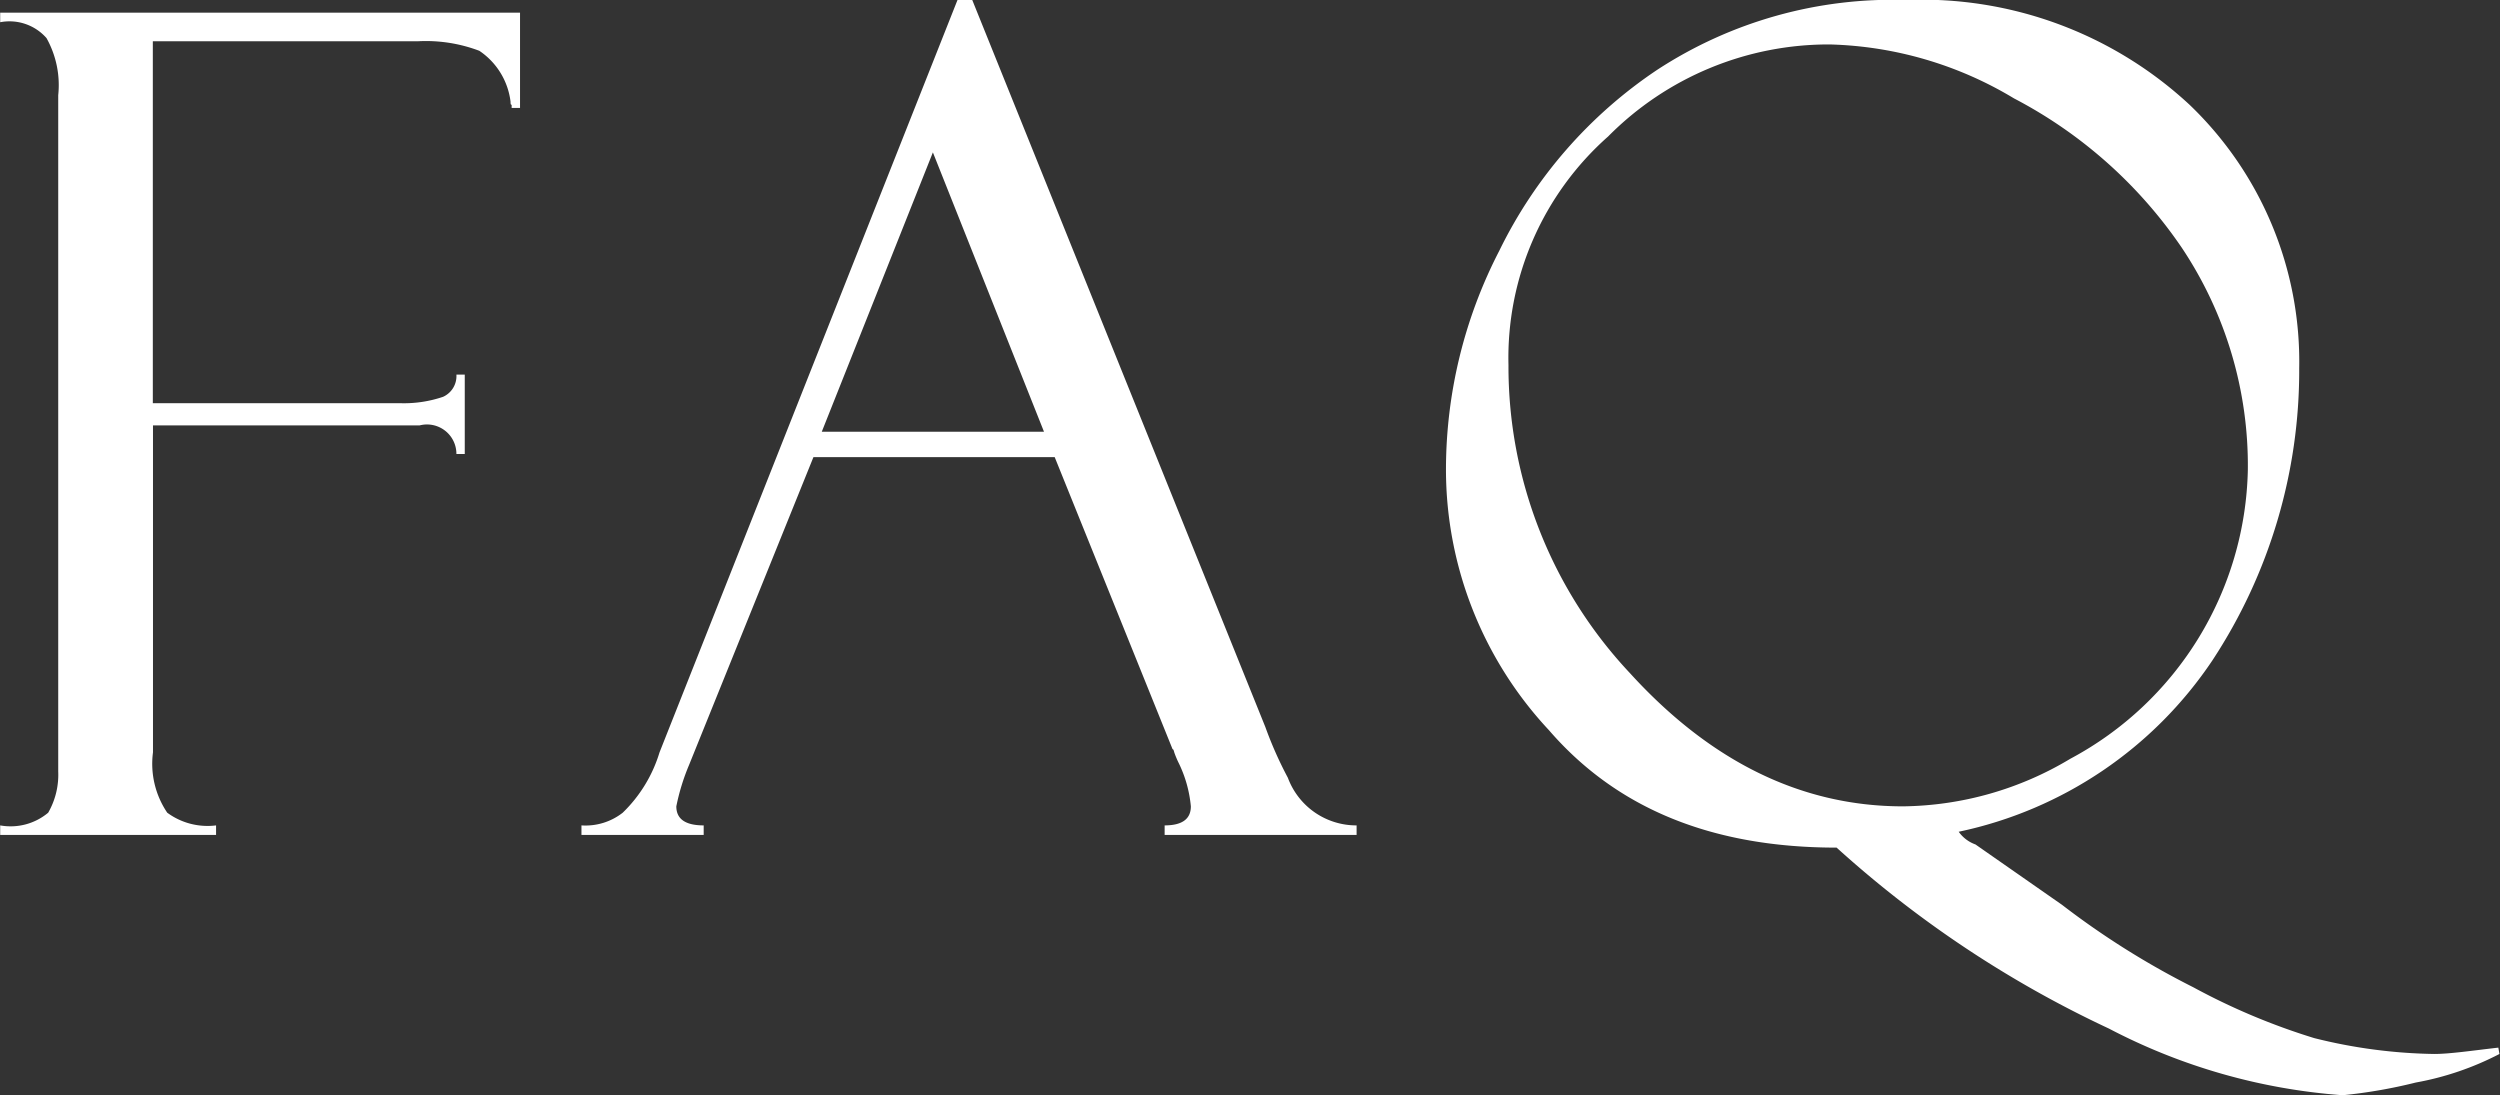
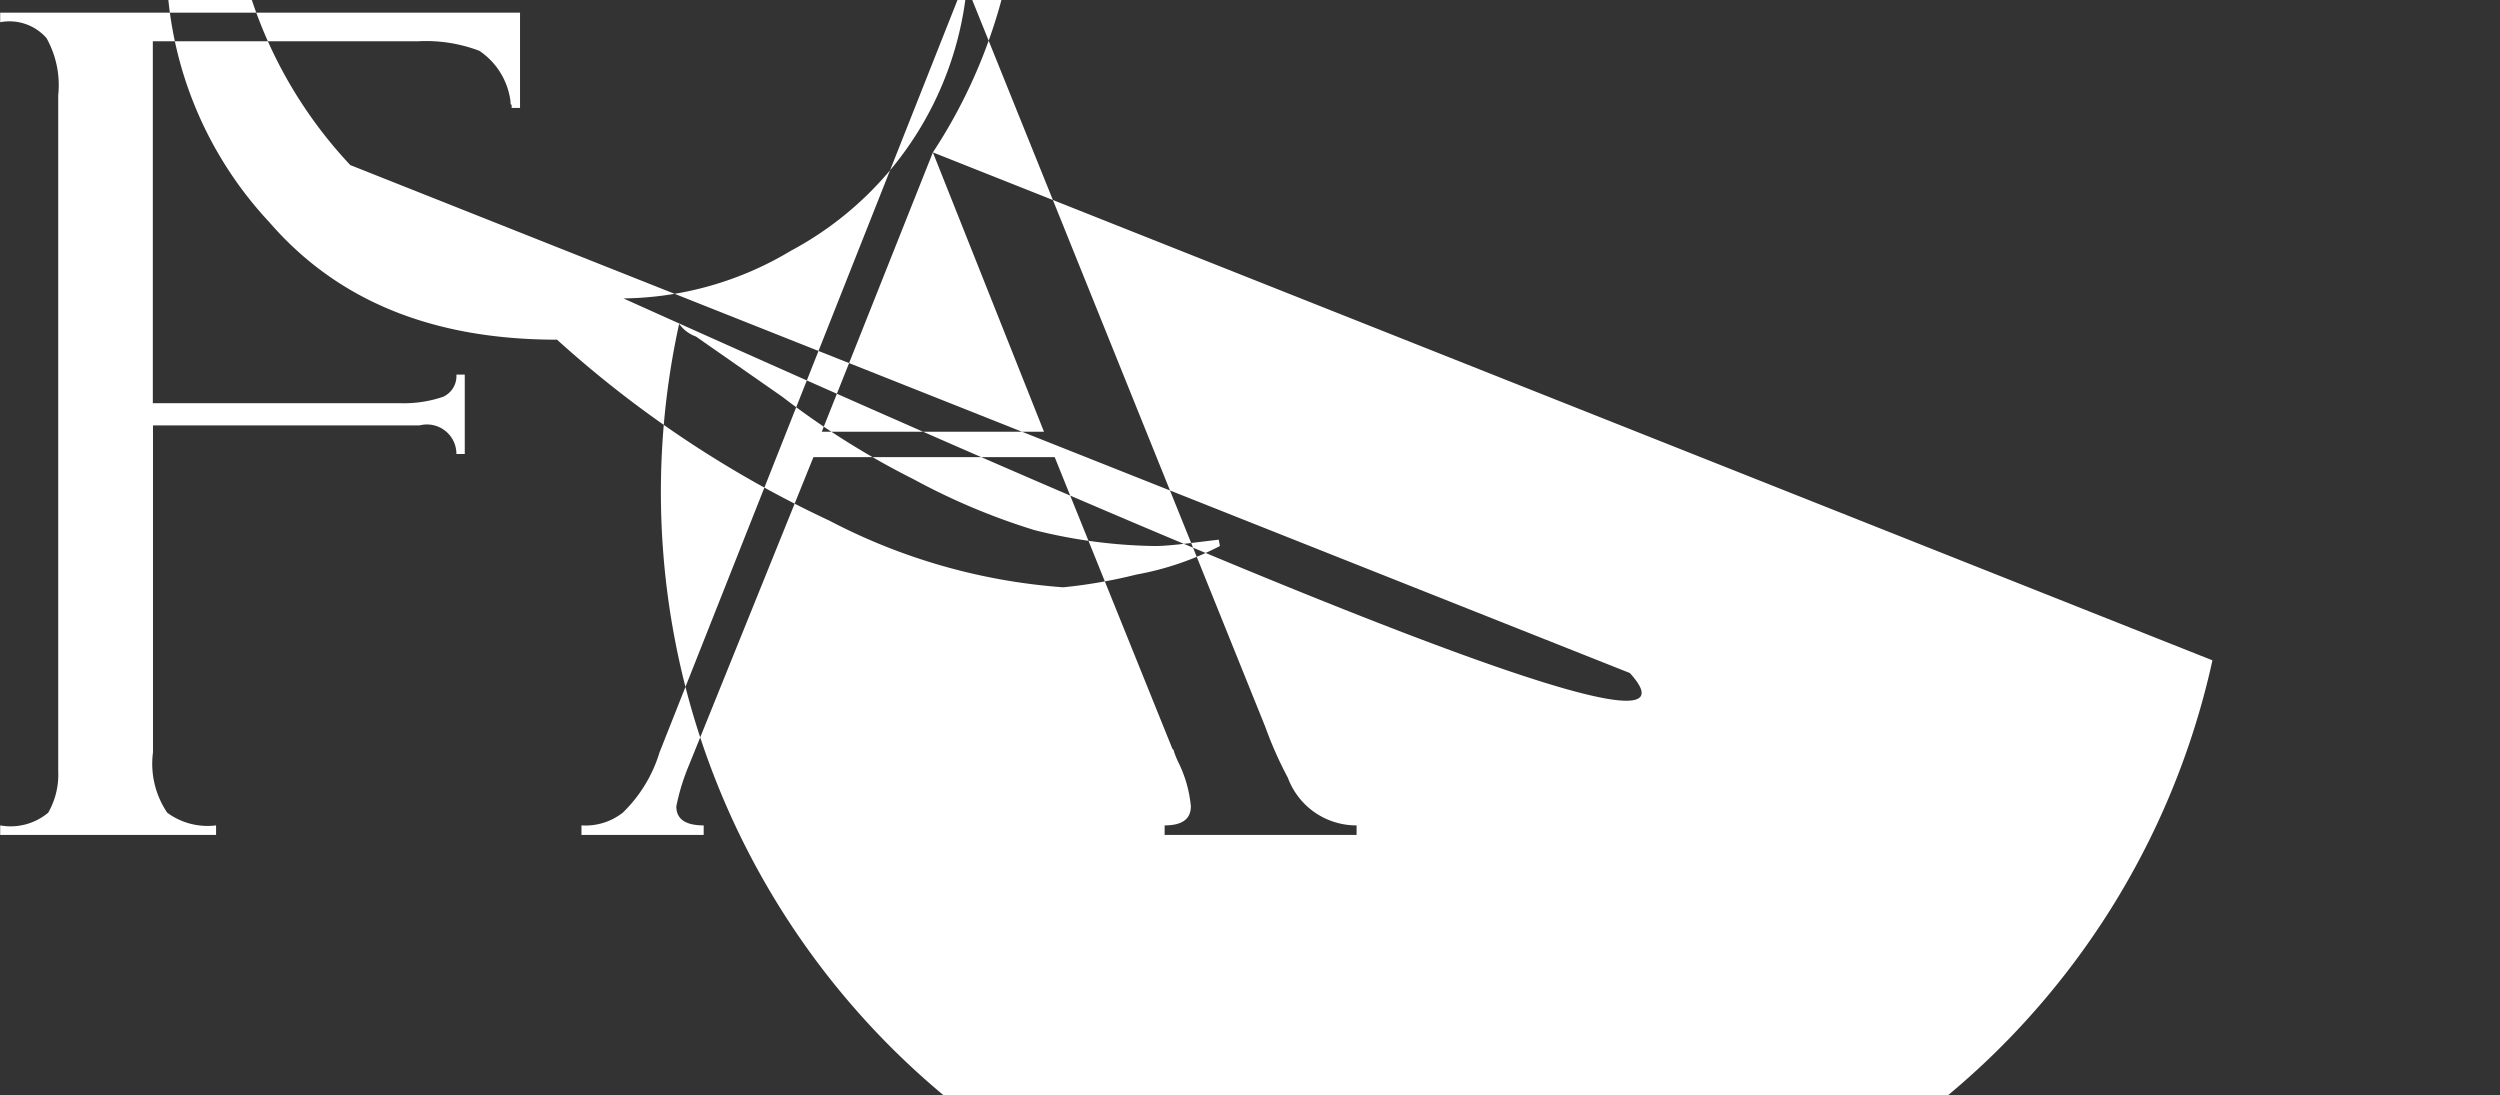
<svg xmlns="http://www.w3.org/2000/svg" width="78.75" height="34.5" viewBox="0 0 78.75 34.5">
  <rect x="0" y="0" width="78.75" height="34.5" fill="#333333" stroke="none" />
  <defs>
    <style>
      .cls-1 {
        fill: #fff;
        fill-rule: evenodd;
      }
    </style>
  </defs>
-   <path id="faq.svg" class="cls-1" d="M645.934,20084.6a3.037,3.037,0,0,1,.369,1.8v21.3a2.4,2.4,0,0,1-.316,1.3,1.843,1.843,0,0,1-1.512.4v0.3h6.8v-0.3a2.138,2.138,0,0,1-1.538-.4,2.75,2.75,0,0,1-.449-1.9v-10.3h8.4a0.927,0.927,0,0,1,1.158.9h0.263v-2.5h-0.263a0.717,0.717,0,0,1-.421.7,3.836,3.836,0,0,1-1.369.2h-7.773v-11.4h8.35a4.737,4.737,0,0,1,1.934.3,2.257,2.257,0,0,1,.984,1.6c0,0.1.012,0.1,0.035,0.1v0.1h0.264v-3H644.475v0.3A1.553,1.553,0,0,1,645.934,20084.6Zm35.471,22.4c0.012,0,.029,0,0.053.1a3.158,3.158,0,0,0,.123.3,3.932,3.932,0,0,1,.4,1.4q0,0.6-.826.6v0.3h6.047v-0.3a2.3,2.3,0,0,1-2.165-1.5,12.161,12.161,0,0,1-.71-1.6l-9.232-22.9h-0.465l-9.386,23.7a4.43,4.43,0,0,1-1.159,1.9,1.9,1.9,0,0,1-1.3.4v0.3h3.85v-0.3q-0.862,0-.862-0.6a6.8,6.8,0,0,1,.4-1.3l3.919-9.7h7.6Zm-7.55-18.8,3.5,8.8h-7Zm40.306,16a16.608,16.608,0,0,0,2.733-9.2,11.2,11.2,0,0,0-3.454-8.3,12.384,12.384,0,0,0-8.921-3.3,13.557,13.557,0,0,0-7.849,2.2,14.5,14.5,0,0,0-4.974,5.7,15.028,15.028,0,0,0-1.679,6.9,12.031,12.031,0,0,0,3.243,8.2c2.162,2.5,5.183,3.7,9.062,3.7a34.585,34.585,0,0,0,8.578,5.7,18.8,18.8,0,0,0,7.365,2.1,15.982,15.982,0,0,0,2.3-.4,9.278,9.278,0,0,0,2.637-.9l-0.036-.2c-0.867.1-1.541,0.2-2.021,0.2a16.419,16.419,0,0,1-3.779-.5,20.732,20.732,0,0,1-3.806-1.6,25.756,25.756,0,0,1-4.14-2.6l-2.724-1.9a1.1,1.1,0,0,1-.528-0.4A12.788,12.788,0,0,0,714.161,20104.2Zm-18.352.4a14.1,14.1,0,0,1-3.823-9.7,9.307,9.307,0,0,1,3.138-7.2,9.77,9.77,0,0,1,6.987-2.9,11.824,11.824,0,0,1,5.8,1.7,14.506,14.506,0,0,1,5.282,4.7,12.346,12.346,0,0,1,2.083,7,10.56,10.56,0,0,1-5.59,9.1,10.451,10.451,0,0,1-5.273,1.5Q699.632,20108.8,695.809,20104.6Z" transform="translate(-644.469 -20083.4)" />
+   <path id="faq.svg" class="cls-1" d="M645.934,20084.6a3.037,3.037,0,0,1,.369,1.8v21.3a2.4,2.4,0,0,1-.316,1.3,1.843,1.843,0,0,1-1.512.4v0.3h6.8v-0.3a2.138,2.138,0,0,1-1.538-.4,2.75,2.75,0,0,1-.449-1.9v-10.3h8.4a0.927,0.927,0,0,1,1.158.9h0.263v-2.5h-0.263a0.717,0.717,0,0,1-.421.7,3.836,3.836,0,0,1-1.369.2h-7.773v-11.4h8.35a4.737,4.737,0,0,1,1.934.3,2.257,2.257,0,0,1,.984,1.6c0,0.1.012,0.1,0.035,0.1v0.1h0.264v-3H644.475v0.3A1.553,1.553,0,0,1,645.934,20084.6Zm35.471,22.4c0.012,0,.029,0,0.053.1a3.158,3.158,0,0,0,.123.3,3.932,3.932,0,0,1,.4,1.4q0,0.6-.826.6v0.3h6.047v-0.3a2.3,2.3,0,0,1-2.165-1.5,12.161,12.161,0,0,1-.71-1.6l-9.232-22.9h-0.465l-9.386,23.7a4.43,4.43,0,0,1-1.159,1.9,1.9,1.9,0,0,1-1.3.4v0.3h3.85v-0.3q-0.862,0-.862-0.6a6.8,6.8,0,0,1,.4-1.3l3.919-9.7h7.6Zm-7.55-18.8,3.5,8.8h-7Za16.608,16.608,0,0,0,2.733-9.2,11.2,11.2,0,0,0-3.454-8.3,12.384,12.384,0,0,0-8.921-3.3,13.557,13.557,0,0,0-7.849,2.2,14.5,14.5,0,0,0-4.974,5.7,15.028,15.028,0,0,0-1.679,6.9,12.031,12.031,0,0,0,3.243,8.2c2.162,2.5,5.183,3.7,9.062,3.7a34.585,34.585,0,0,0,8.578,5.7,18.8,18.8,0,0,0,7.365,2.1,15.982,15.982,0,0,0,2.3-.4,9.278,9.278,0,0,0,2.637-.9l-0.036-.2c-0.867.1-1.541,0.2-2.021,0.2a16.419,16.419,0,0,1-3.779-.5,20.732,20.732,0,0,1-3.806-1.6,25.756,25.756,0,0,1-4.14-2.6l-2.724-1.9a1.1,1.1,0,0,1-.528-0.4A12.788,12.788,0,0,0,714.161,20104.2Zm-18.352.4a14.1,14.1,0,0,1-3.823-9.7,9.307,9.307,0,0,1,3.138-7.2,9.77,9.77,0,0,1,6.987-2.9,11.824,11.824,0,0,1,5.8,1.7,14.506,14.506,0,0,1,5.282,4.7,12.346,12.346,0,0,1,2.083,7,10.56,10.56,0,0,1-5.59,9.1,10.451,10.451,0,0,1-5.273,1.5Q699.632,20108.8,695.809,20104.6Z" transform="translate(-644.469 -20083.4)" />
</svg>